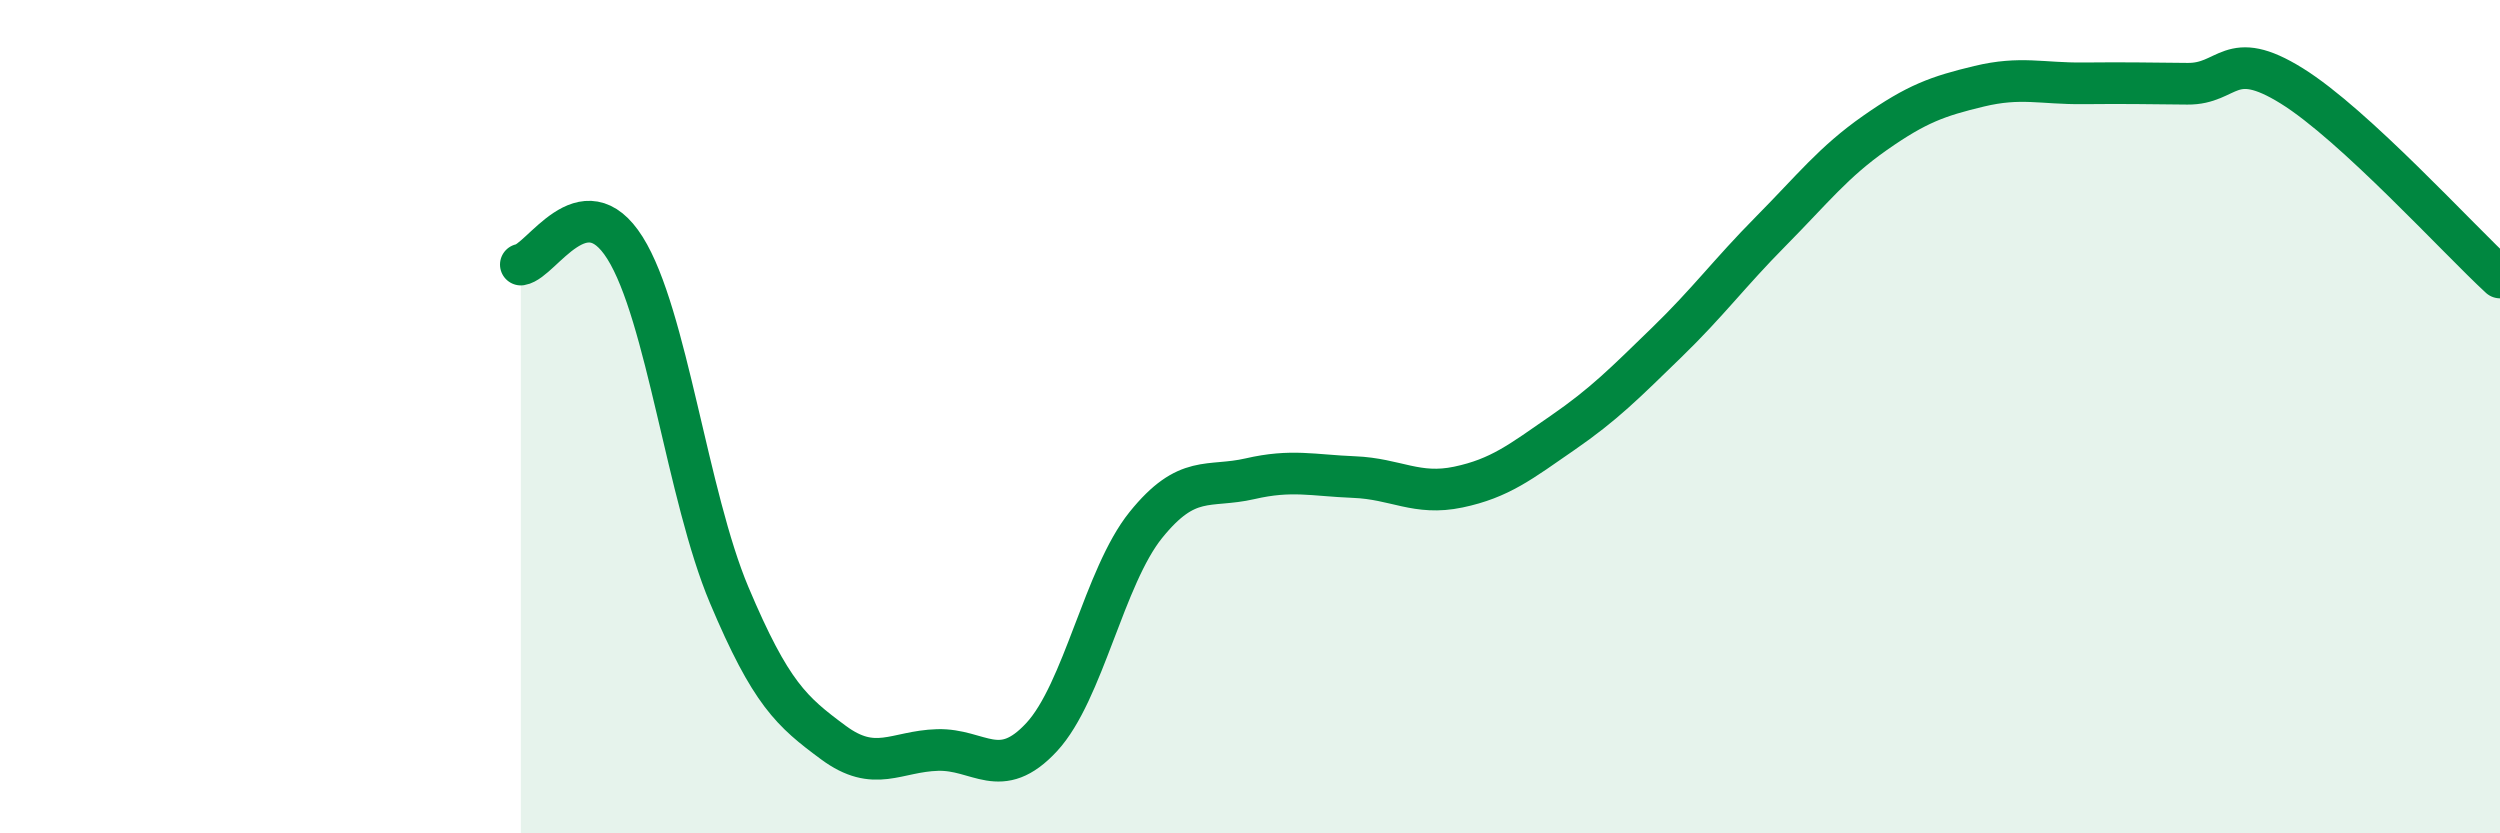
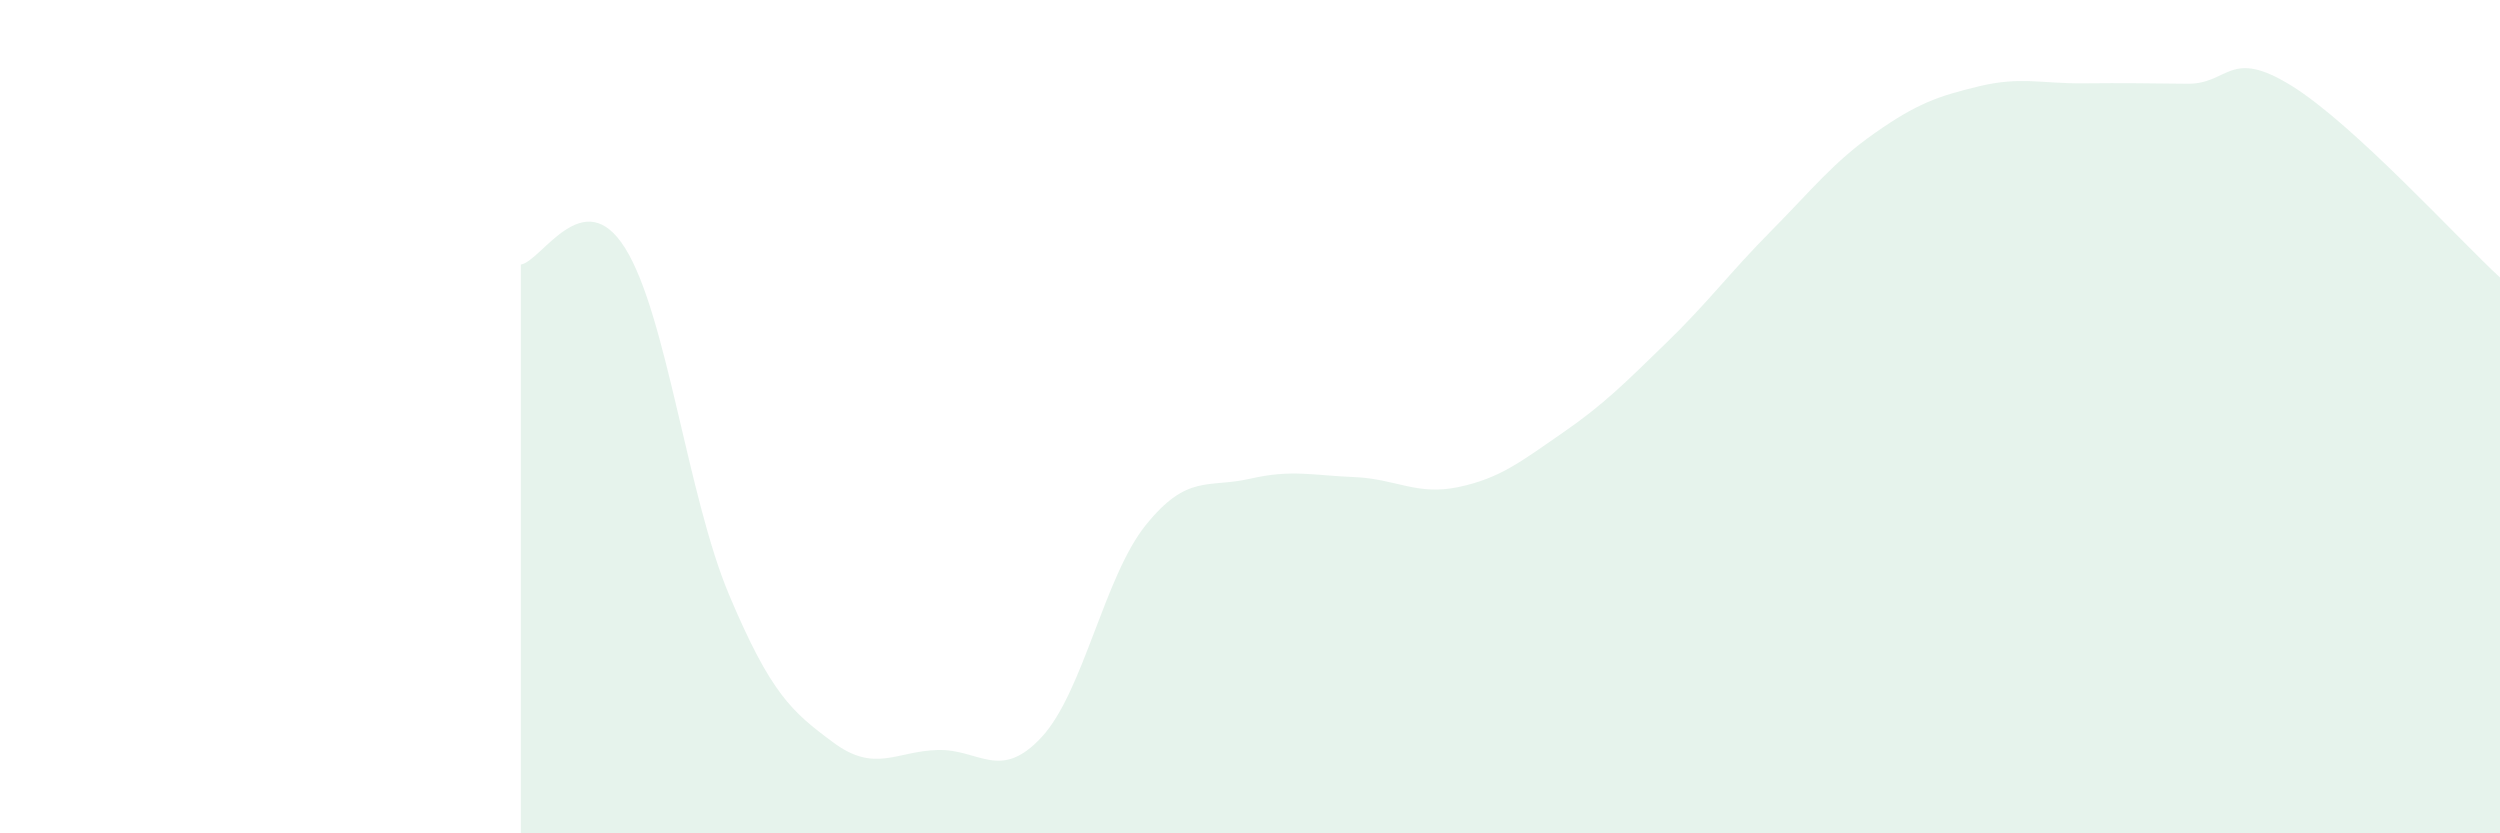
<svg xmlns="http://www.w3.org/2000/svg" width="60" height="20" viewBox="0 0 60 20">
  <path d="M 12.5,6.35 C 13,6.27 14,4.36 15,5.95 C 16,7.54 16.5,11.91 17.5,14.28 C 18.5,16.65 19,17.08 20,17.82 C 21,18.56 21.5,18.03 22.5,18 C 23.5,17.97 24,18.77 25,17.69 C 26,16.61 26.5,13.84 27.5,12.6 C 28.5,11.36 29,11.72 30,11.49 C 31,11.26 31.5,11.41 32.5,11.45 C 33.5,11.49 34,11.9 35,11.69 C 36,11.48 36.5,11.08 37.5,10.39 C 38.5,9.7 39,9.19 40,8.22 C 41,7.25 41.5,6.56 42.5,5.55 C 43.5,4.54 44,3.89 45,3.19 C 46,2.49 46.5,2.31 47.5,2.07 C 48.5,1.83 49,2.01 50,2 C 51,1.99 51.5,2 52.5,2.01 C 53.5,2.02 53.5,1.13 55,2.06 C 56.5,2.99 59,5.74 60,6.66L60 20L12.5 20Z" fill="#008740" opacity="0.1" stroke-linecap="round" stroke-linejoin="round" />
-   <path d="M 12.5,6.35 C 13,6.27 14,4.36 15,5.95 C 16,7.54 16.5,11.91 17.5,14.28 C 18.5,16.65 19,17.08 20,17.82 C 21,18.56 21.5,18.03 22.5,18 C 23.5,17.97 24,18.77 25,17.69 C 26,16.61 26.5,13.84 27.5,12.6 C 28.5,11.36 29,11.72 30,11.49 C 31,11.26 31.5,11.41 32.5,11.45 C 33.5,11.49 34,11.9 35,11.69 C 36,11.48 36.5,11.08 37.5,10.39 C 38.5,9.7 39,9.19 40,8.22 C 41,7.25 41.5,6.56 42.5,5.55 C 43.5,4.54 44,3.89 45,3.19 C 46,2.49 46.5,2.31 47.5,2.07 C 48.5,1.83 49,2.01 50,2 C 51,1.99 51.5,2 52.5,2.01 C 53.5,2.02 53.5,1.13 55,2.06 C 56.5,2.99 59,5.74 60,6.66" stroke="#008740" stroke-width="1" fill="none" stroke-linecap="round" stroke-linejoin="round" />
</svg>